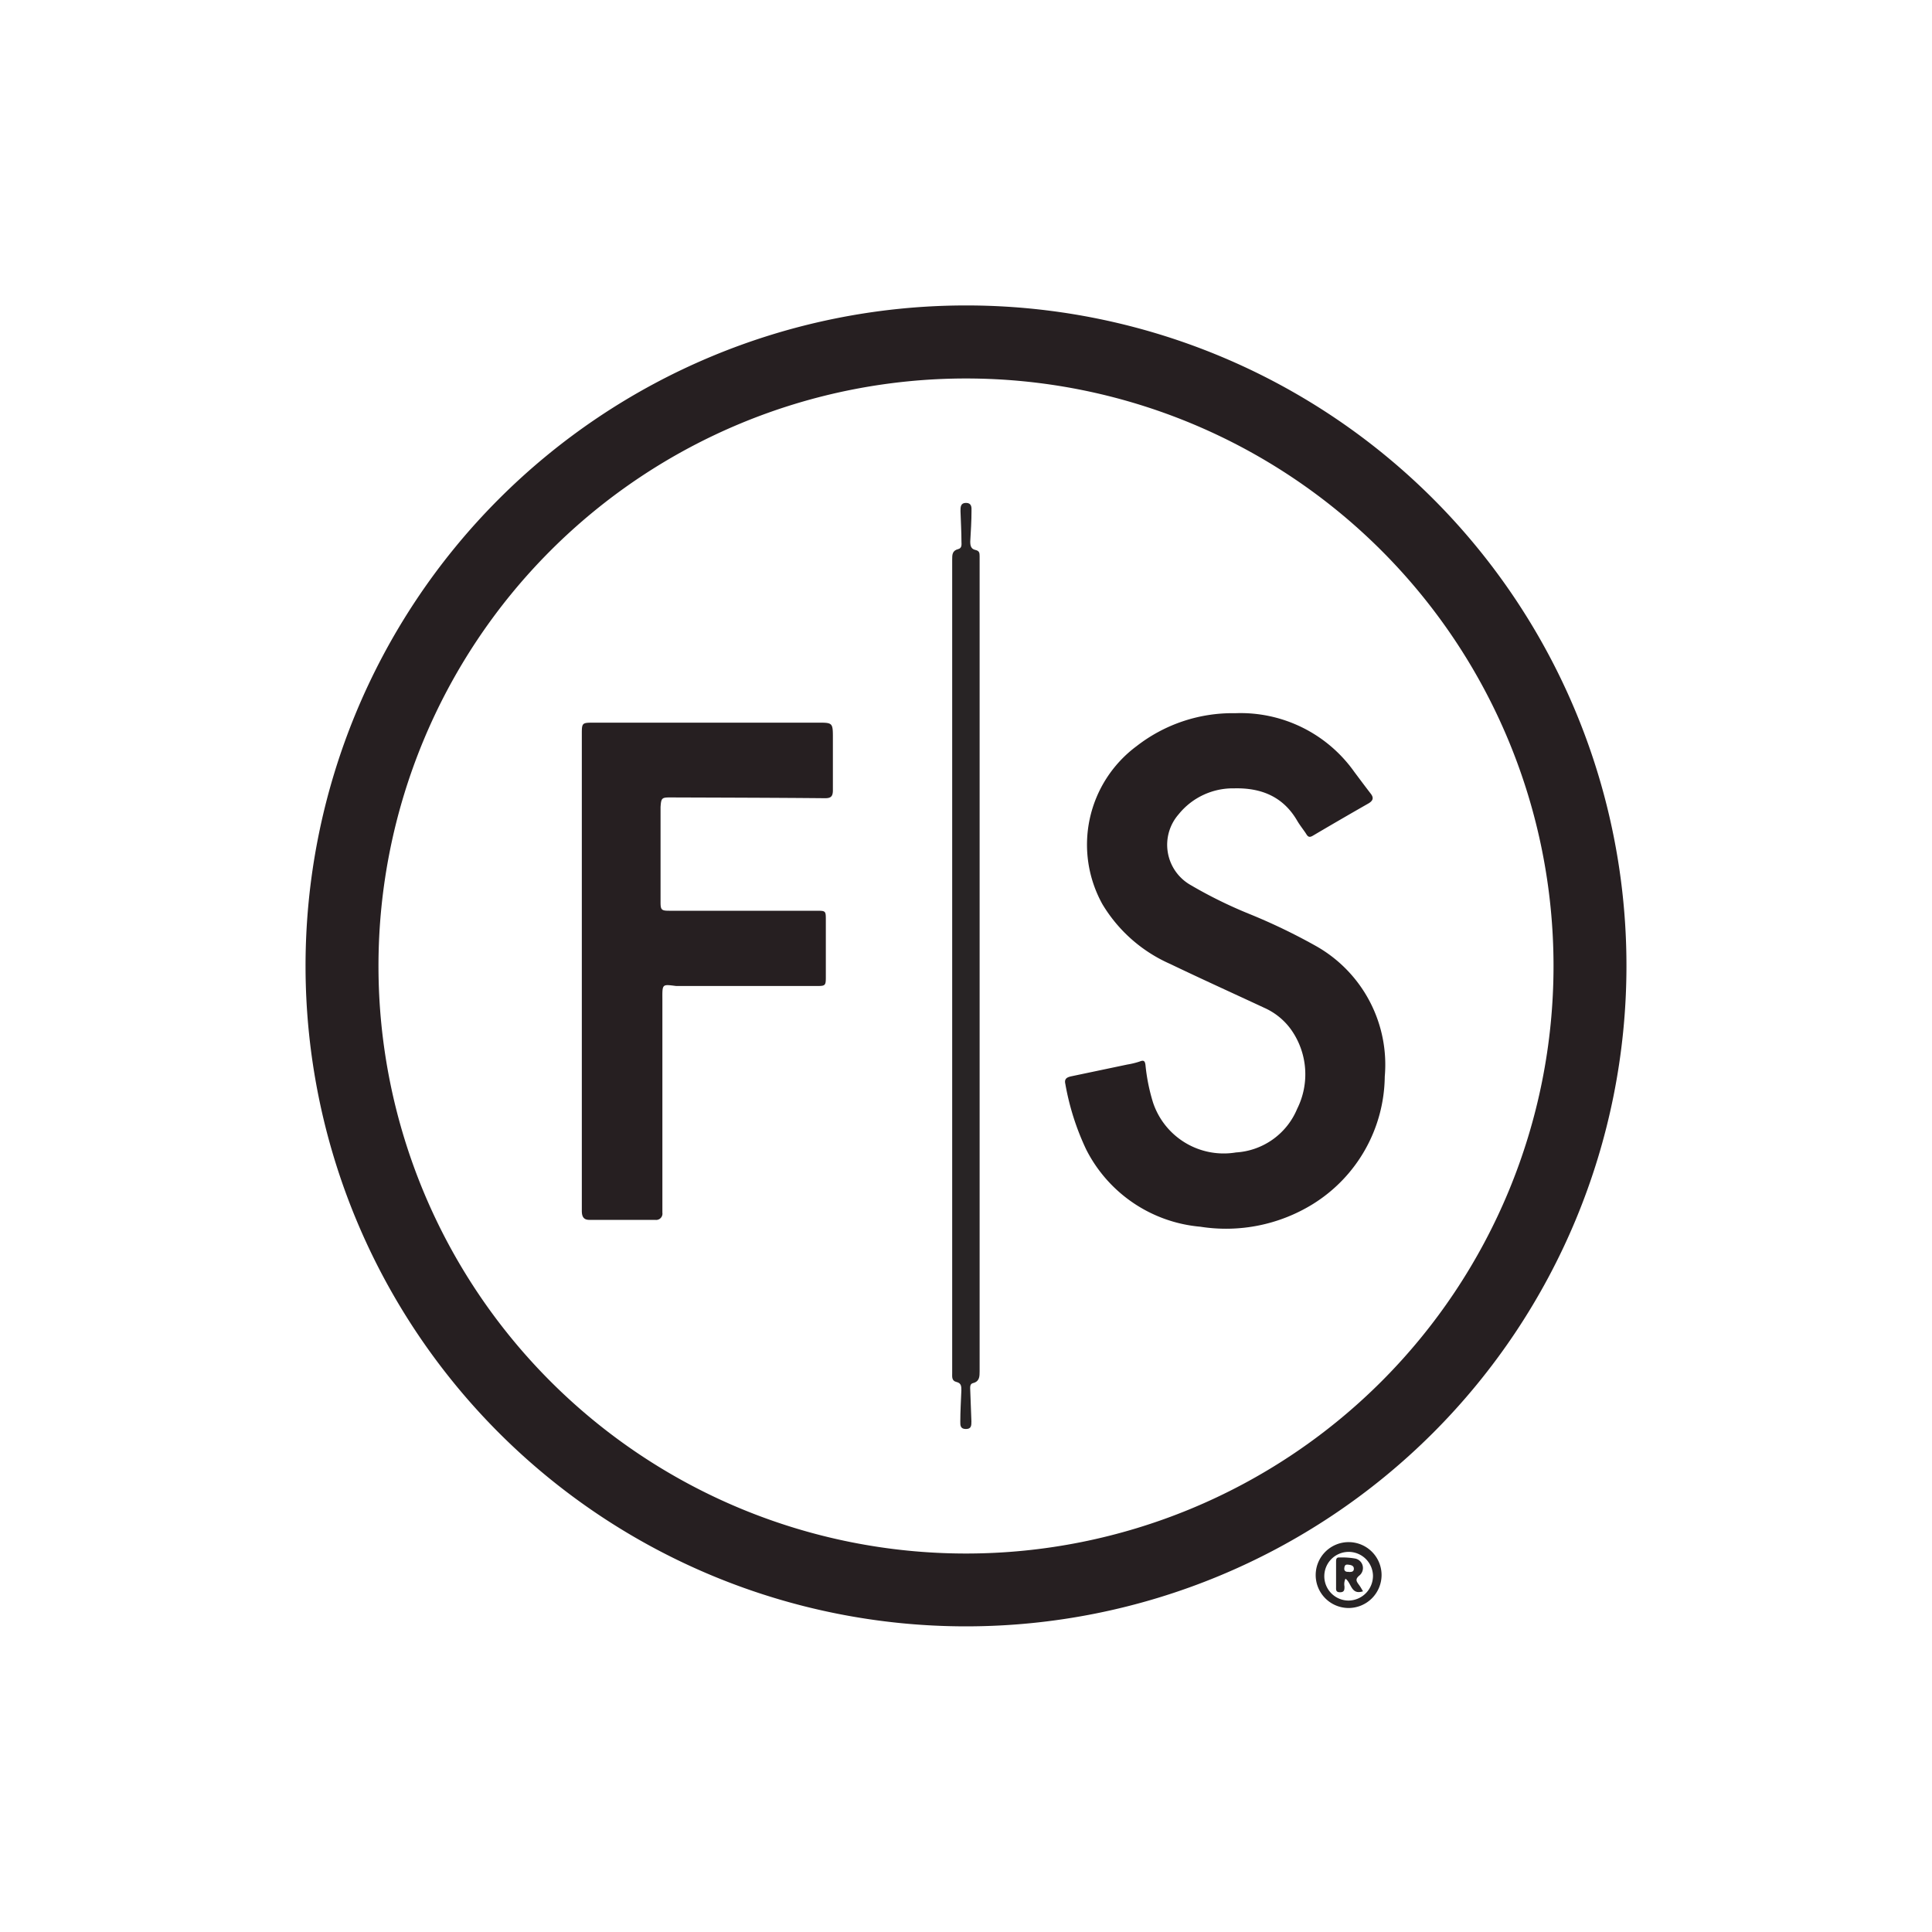
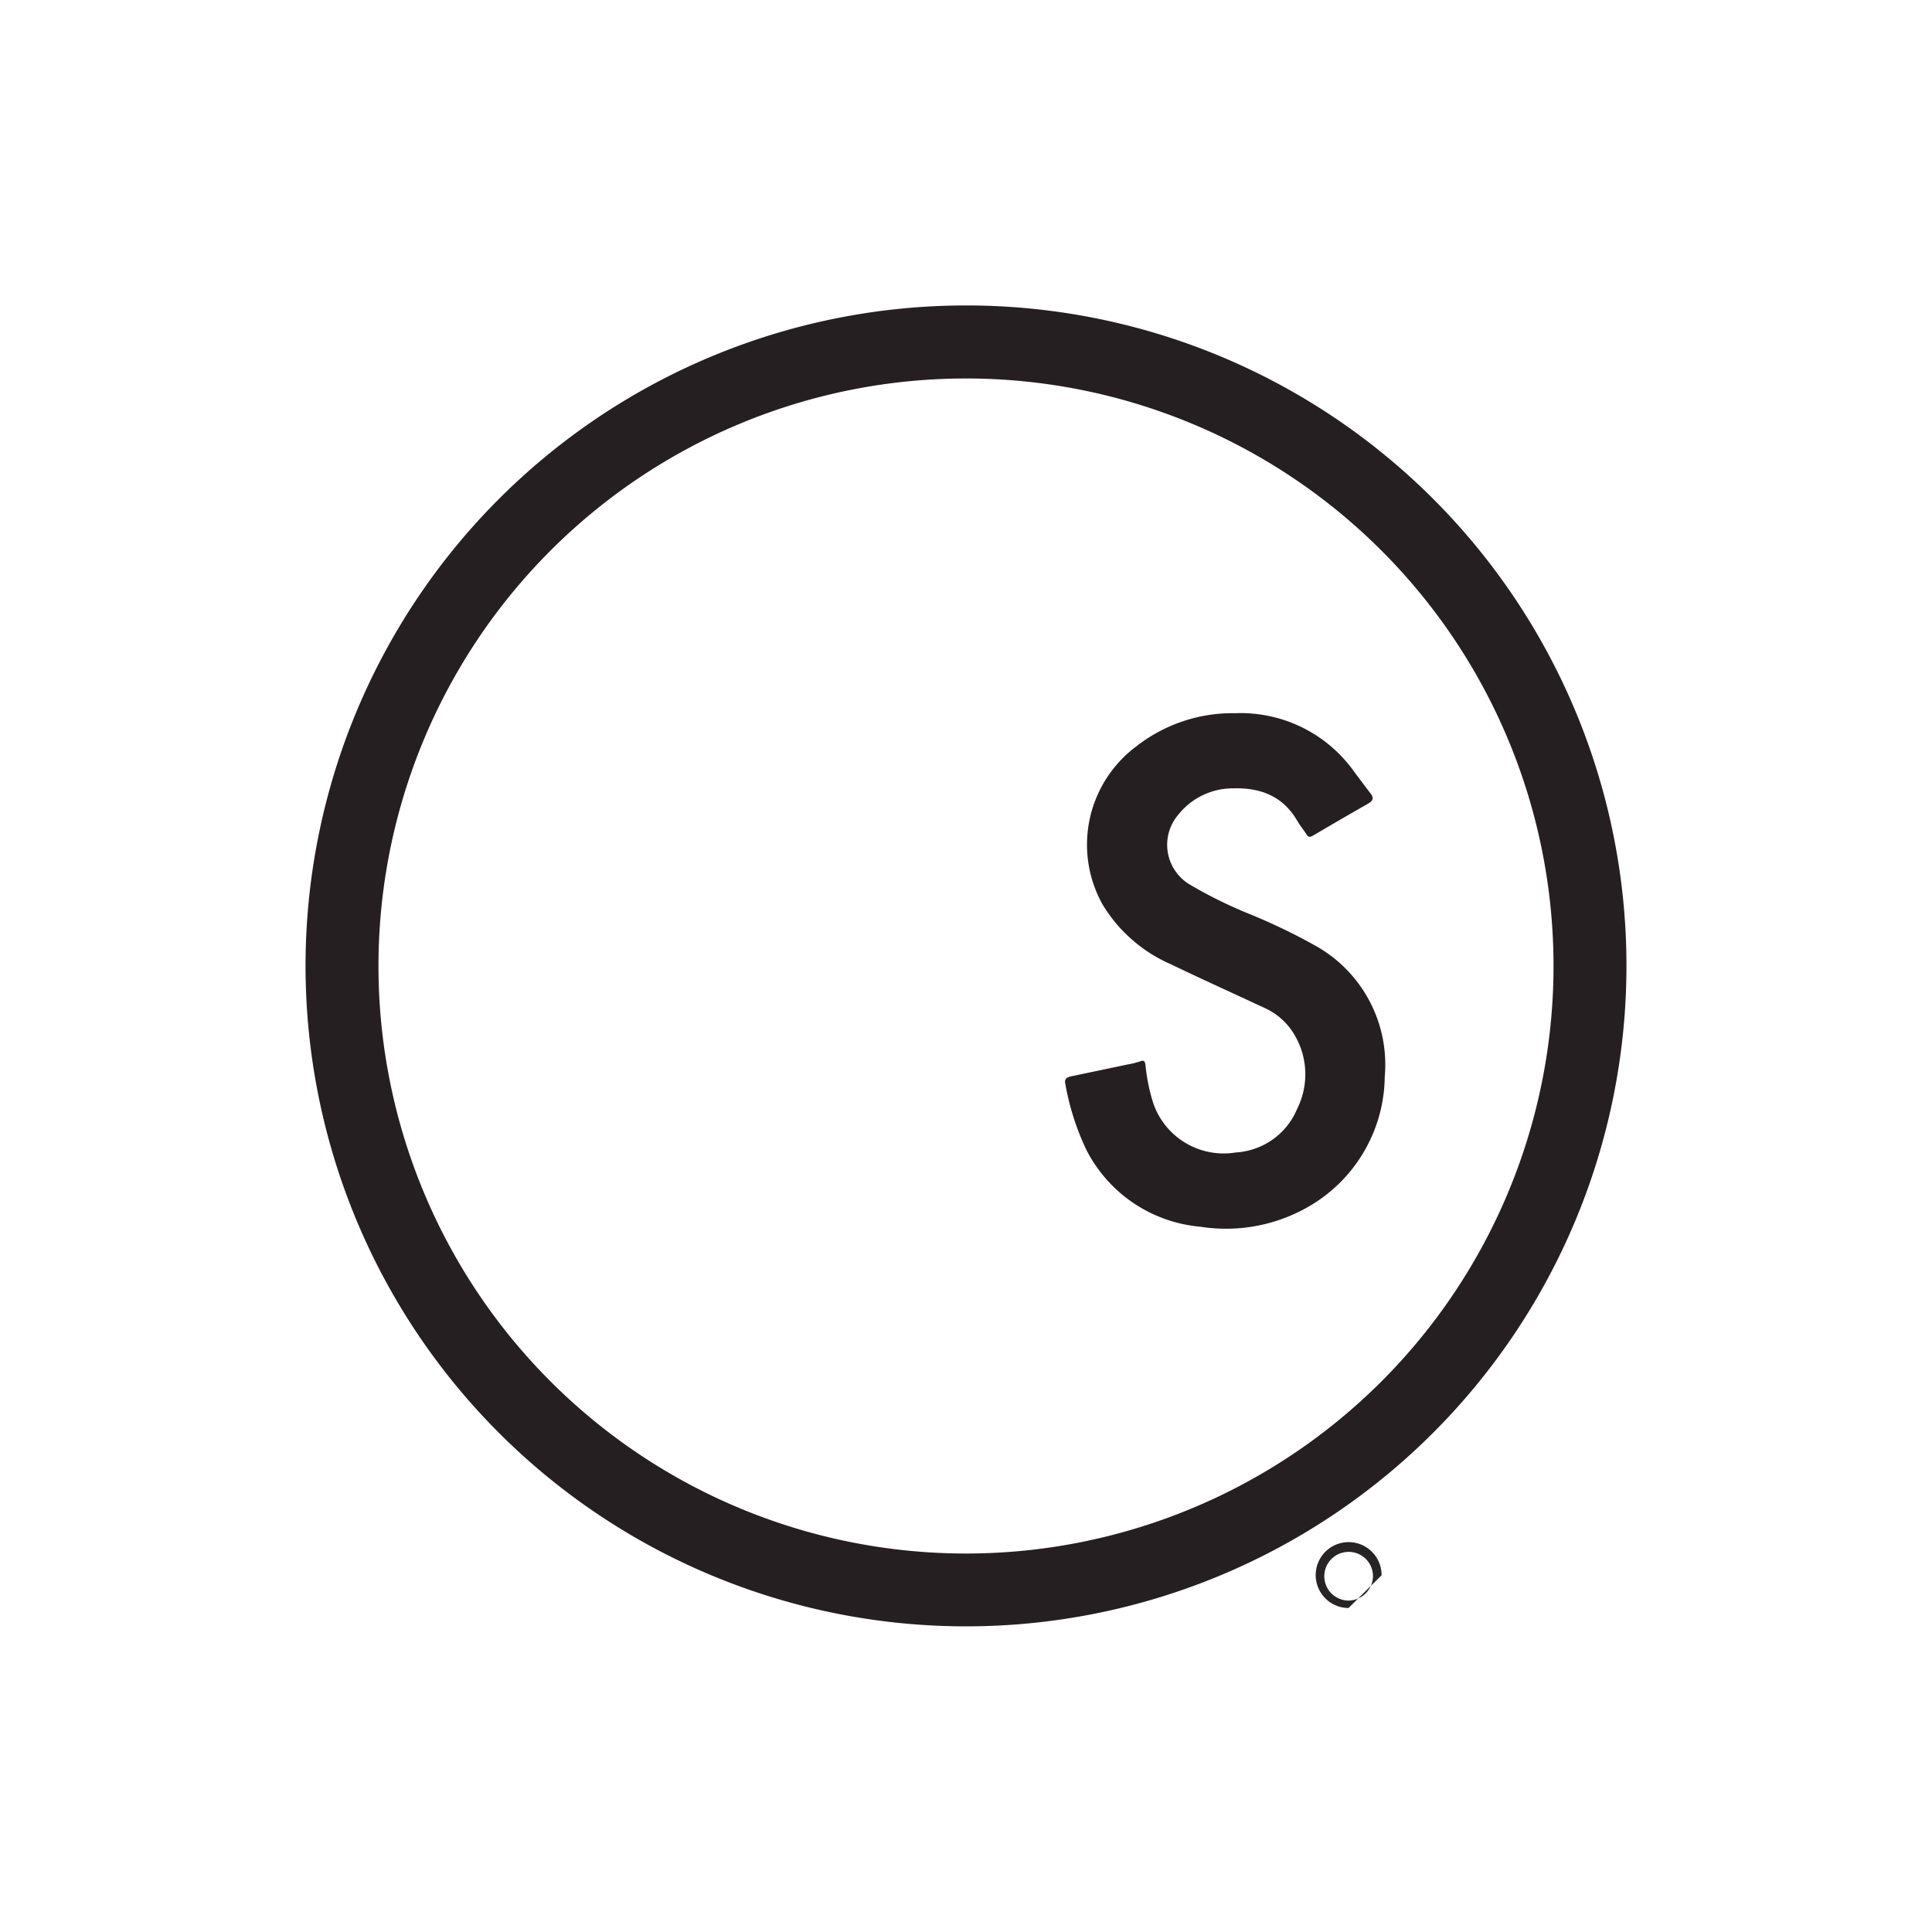
<svg xmlns="http://www.w3.org/2000/svg" viewBox="0 0 200 200">
  <defs>
    <style>.cls-1{fill:none;}.cls-2{fill:#261f21;}.cls-3{fill:#282425;}</style>
  </defs>
  <g id="Layer_2" data-name="Layer 2">
    <g id="fantasticsams.svg">
-       <rect class="cls-1" width="200" height="200" />
      <g id="Bkoem0">
        <path class="cls-2" d="M168.37,100.05A68.37,68.37,0,1,1,99.81,31.62,68.34,68.34,0,0,1,168.37,100.05ZM39.18,100A60.82,60.82,0,1,0,100,39.18,60.82,60.82,0,0,0,39.18,100Z" />
-         <path class="cls-3" d="M139.6,166.46a3.41,3.41,0,1,1,3.42-3.39A3.42,3.42,0,0,1,139.6,166.46Zm2.53-3.37a2.52,2.52,0,1,0-2.56,2.6A2.56,2.56,0,0,0,142.13,163.09Z" />
+         <path class="cls-3" d="M139.6,166.46a3.41,3.41,0,1,1,3.42-3.39Zm2.53-3.37a2.52,2.52,0,1,0-2.56,2.6A2.56,2.56,0,0,0,142.13,163.09Z" />
        <path class="cls-2" d="M127.89,73.83a14.42,14.42,0,0,1,12.31,6.08c.56.75,1.12,1.5,1.69,2.24.33.42.27.71-.19,1q-2.91,1.66-5.79,3.36c-.31.18-.48.17-.68-.16s-.66-.9-.94-1.38c-1.46-2.52-3.75-3.43-6.54-3.36A7.22,7.22,0,0,0,122,84.31a4.79,4.79,0,0,0,1.17,7.26,46.76,46.76,0,0,0,6.23,3.07A61.11,61.11,0,0,1,136.35,98a14.1,14.1,0,0,1,7,13.45,15.73,15.73,0,0,1-7.45,13.2,17.1,17.1,0,0,1-11.64,2.34,14.68,14.68,0,0,1-11.82-8,26.55,26.55,0,0,1-2.16-6.8c-.13-.55.22-.69.66-.78l5.76-1.21a8,8,0,0,0,1.3-.32c.44-.18.53,0,.58.38a19.53,19.53,0,0,0,.78,3.87,7.71,7.71,0,0,0,8.59,5.17,7.34,7.34,0,0,0,6.33-4.51,8,8,0,0,0-.63-8.21,6.83,6.83,0,0,0-2.77-2.25c-3.26-1.52-6.53-3-9.76-4.55a15.41,15.41,0,0,1-7-6.18,12.7,12.7,0,0,1,3.54-16.36A16.17,16.17,0,0,1,127.89,73.83Z" />
-         <path class="cls-2" d="M60.23,100.48V75.89c0-1,.06-1.07,1-1.08H84.92c1.2,0,1.29.1,1.3,1.3,0,1.9,0,3.8,0,5.69,0,.64-.2.84-.84.83-5.32-.05-10.63-.06-16-.08-.87,0-.94.06-1,1v9.85c0,.79.1.88.9.88l15.21,0c1,0,1,0,1,1,0,2,0,3.93,0,5.89,0,.83-.06.9-.86.9l-14.54,0H70c-1.46-.18-1.44-.24-1.43,1.37q0,10.68,0,21.37c0,.24,0,.49,0,.73a.65.65,0,0,1-.74.74l-6.83,0c-.63,0-.77-.4-.77-.94q0-7.86,0-15.74v-9Z" />
-         <path class="cls-3" d="M98.57,100q0-21,0-42.08c0-.5,0-.92.63-1.08.39-.1.34-.47.33-.78,0-1-.07-2.1-.1-3.15,0-.42,0-.85.57-.85s.59.43.57.86c0,1-.07,2.1-.13,3.14,0,.44.08.77.53.87s.43.35.44.66v50.25q0,17,0,34.1c0,.54,0,1.07-.69,1.24-.34.08-.29.46-.28.75l.12,3.21c0,.42,0,.79-.57.79s-.59-.37-.58-.78c0-1.07.07-2.14.11-3.21,0-.42,0-.76-.51-.88s-.44-.55-.44-.92c0-2.46,0-4.91,0-7.37V100Z" />
-         <path class="cls-3" d="M141.1,164.73c-1.27.42-1.19-.9-1.82-1.3a1.34,1.34,0,0,0-.1.8c0,.32,0,.6-.46.6s-.41-.28-.41-.56c0-.87,0-1.74,0-2.61,0-.3.05-.46.39-.43a7.82,7.82,0,0,1,1.53.1,1,1,0,0,1,.5,1.76c-.45.37-.33.59-.08.93S140.93,164.46,141.1,164.73Zm-1.47-2c.25,0,.52,0,.52-.34s-.33-.39-.62-.42-.35.14-.37.4S139.34,162.75,139.63,162.71Z" />
      </g>
    </g>
  </g>
</svg>